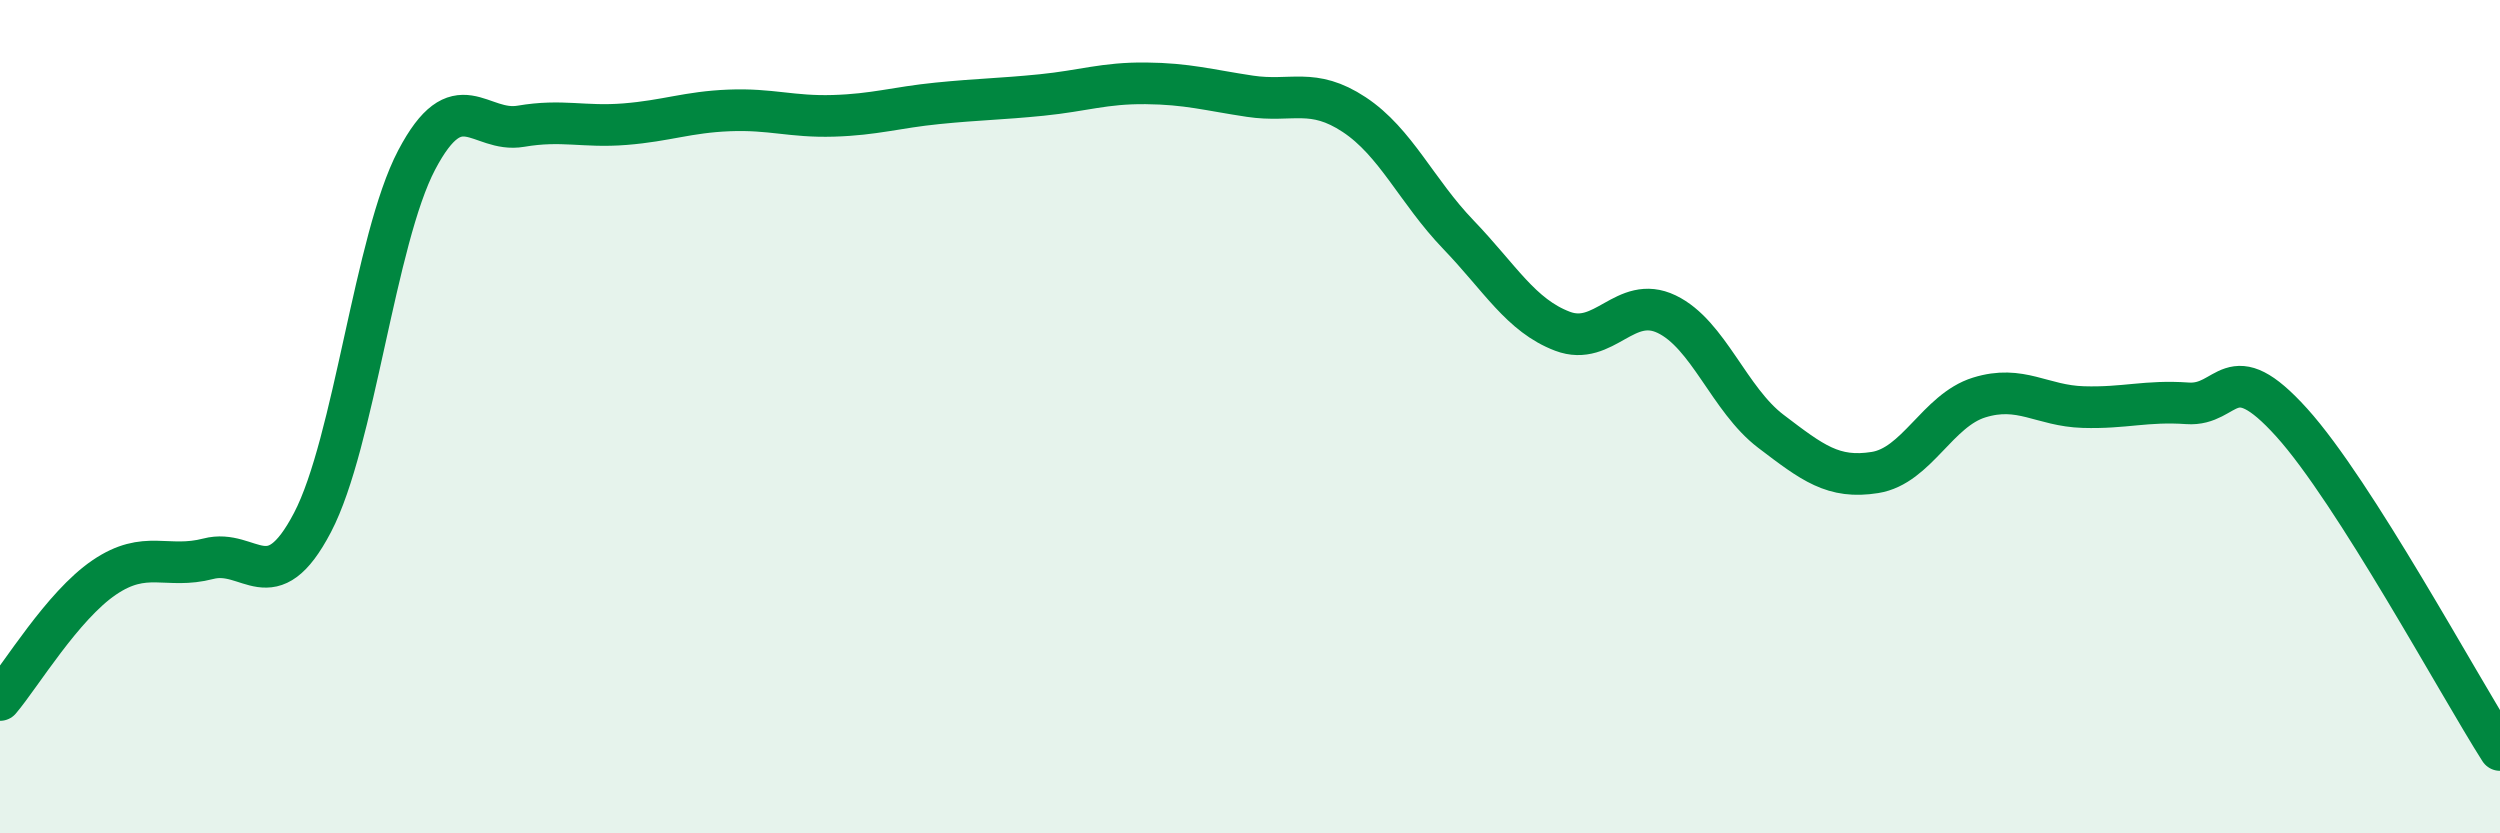
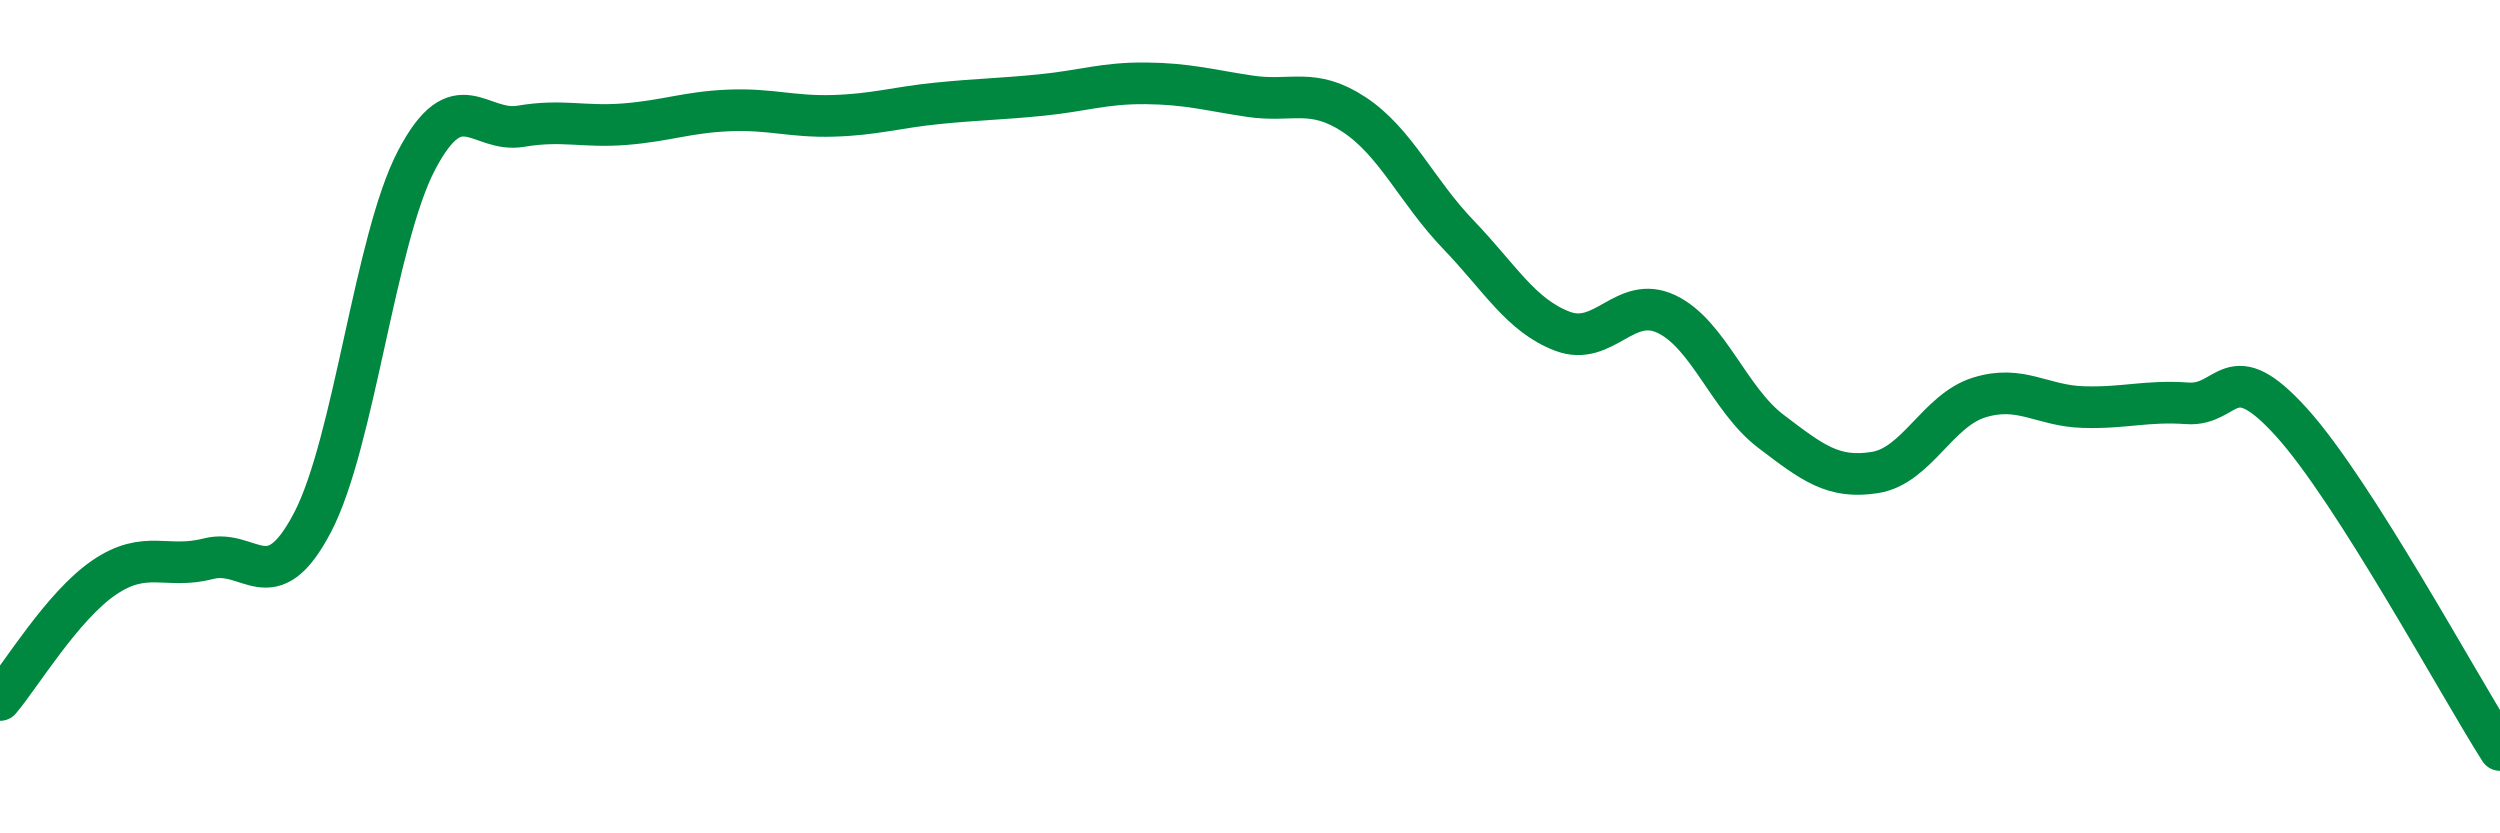
<svg xmlns="http://www.w3.org/2000/svg" width="60" height="20" viewBox="0 0 60 20">
-   <path d="M 0,16.8 C 0.5,16.21 1.5,14.54 2.5,13.86 C 3.5,13.18 4,13.67 5,13.41 C 6,13.15 6.5,14.45 7.5,12.54 C 8.5,10.63 9,5.74 10,3.84 C 11,1.94 11.5,3.2 12.5,3.03 C 13.5,2.86 14,3.06 15,2.98 C 16,2.9 16.5,2.69 17.5,2.65 C 18.5,2.61 19,2.81 20,2.78 C 21,2.75 21.5,2.58 22.5,2.48 C 23.5,2.38 24,2.38 25,2.28 C 26,2.18 26.5,1.99 27.5,2 C 28.5,2.01 29,2.16 30,2.31 C 31,2.46 31.5,2.09 32.5,2.75 C 33.5,3.41 34,4.59 35,5.63 C 36,6.67 36.5,7.57 37.5,7.95 C 38.5,8.33 39,7.06 40,7.54 C 41,8.02 41.5,9.59 42.5,10.35 C 43.5,11.11 44,11.5 45,11.34 C 46,11.18 46.5,9.85 47.5,9.54 C 48.5,9.23 49,9.74 50,9.77 C 51,9.8 51.5,9.61 52.5,9.68 C 53.5,9.75 53.5,8.48 55,10.14 C 56.5,11.8 59,16.43 60,18L60 20L0 20Z" fill="#008740" opacity="0.1" stroke-linecap="round" stroke-linejoin="round" />
  <path d="M 0,16.8 C 0.5,16.21 1.5,14.54 2.5,13.86 C 3.5,13.18 4,13.67 5,13.41 C 6,13.15 6.5,14.45 7.5,12.54 C 8.5,10.63 9,5.74 10,3.84 C 11,1.94 11.5,3.2 12.5,3.03 C 13.5,2.86 14,3.06 15,2.98 C 16,2.9 16.5,2.69 17.5,2.65 C 18.5,2.61 19,2.81 20,2.78 C 21,2.75 21.5,2.58 22.5,2.48 C 23.5,2.38 24,2.38 25,2.28 C 26,2.18 26.5,1.99 27.5,2 C 28.5,2.01 29,2.16 30,2.31 C 31,2.46 31.5,2.09 32.5,2.75 C 33.5,3.41 34,4.59 35,5.63 C 36,6.67 36.5,7.57 37.5,7.95 C 38.5,8.33 39,7.06 40,7.54 C 41,8.02 41.5,9.59 42.5,10.35 C 43.5,11.11 44,11.5 45,11.34 C 46,11.18 46.5,9.85 47.5,9.54 C 48.5,9.23 49,9.74 50,9.77 C 51,9.8 51.5,9.61 52.5,9.68 C 53.5,9.75 53.5,8.48 55,10.14 C 56.5,11.8 59,16.43 60,18" stroke="#008740" stroke-width="1" fill="none" stroke-linecap="round" stroke-linejoin="round" />
</svg>